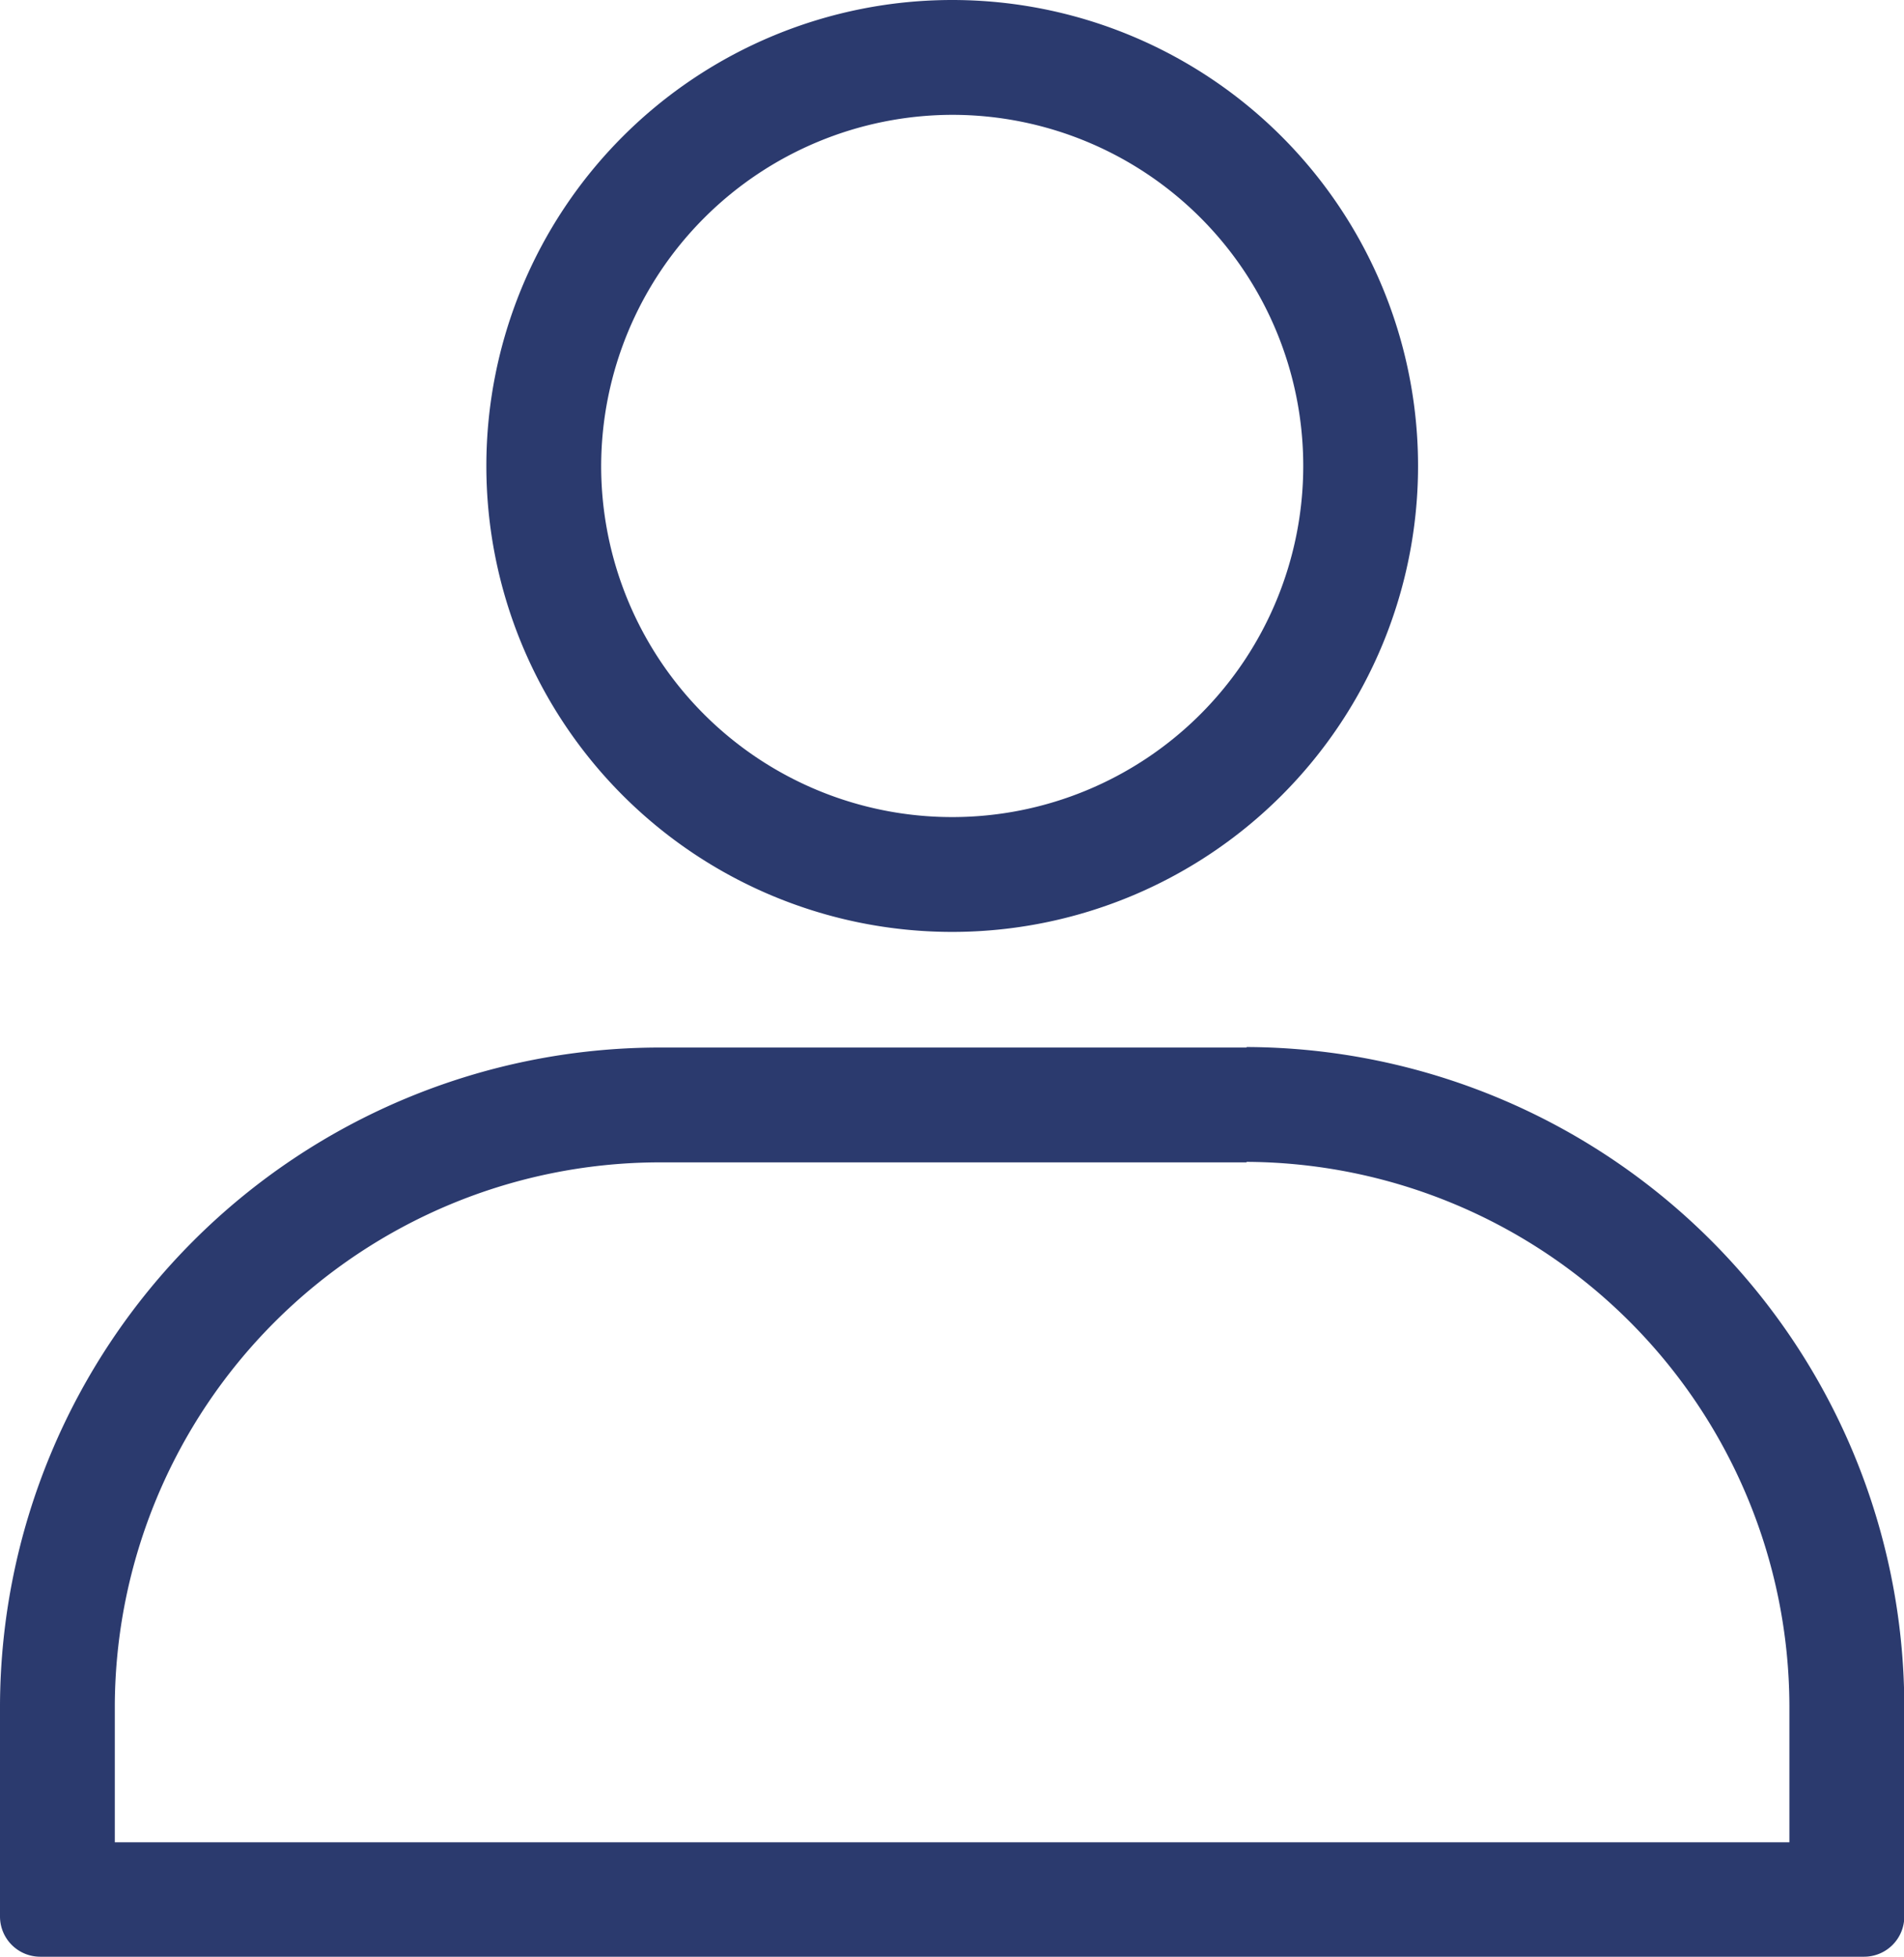
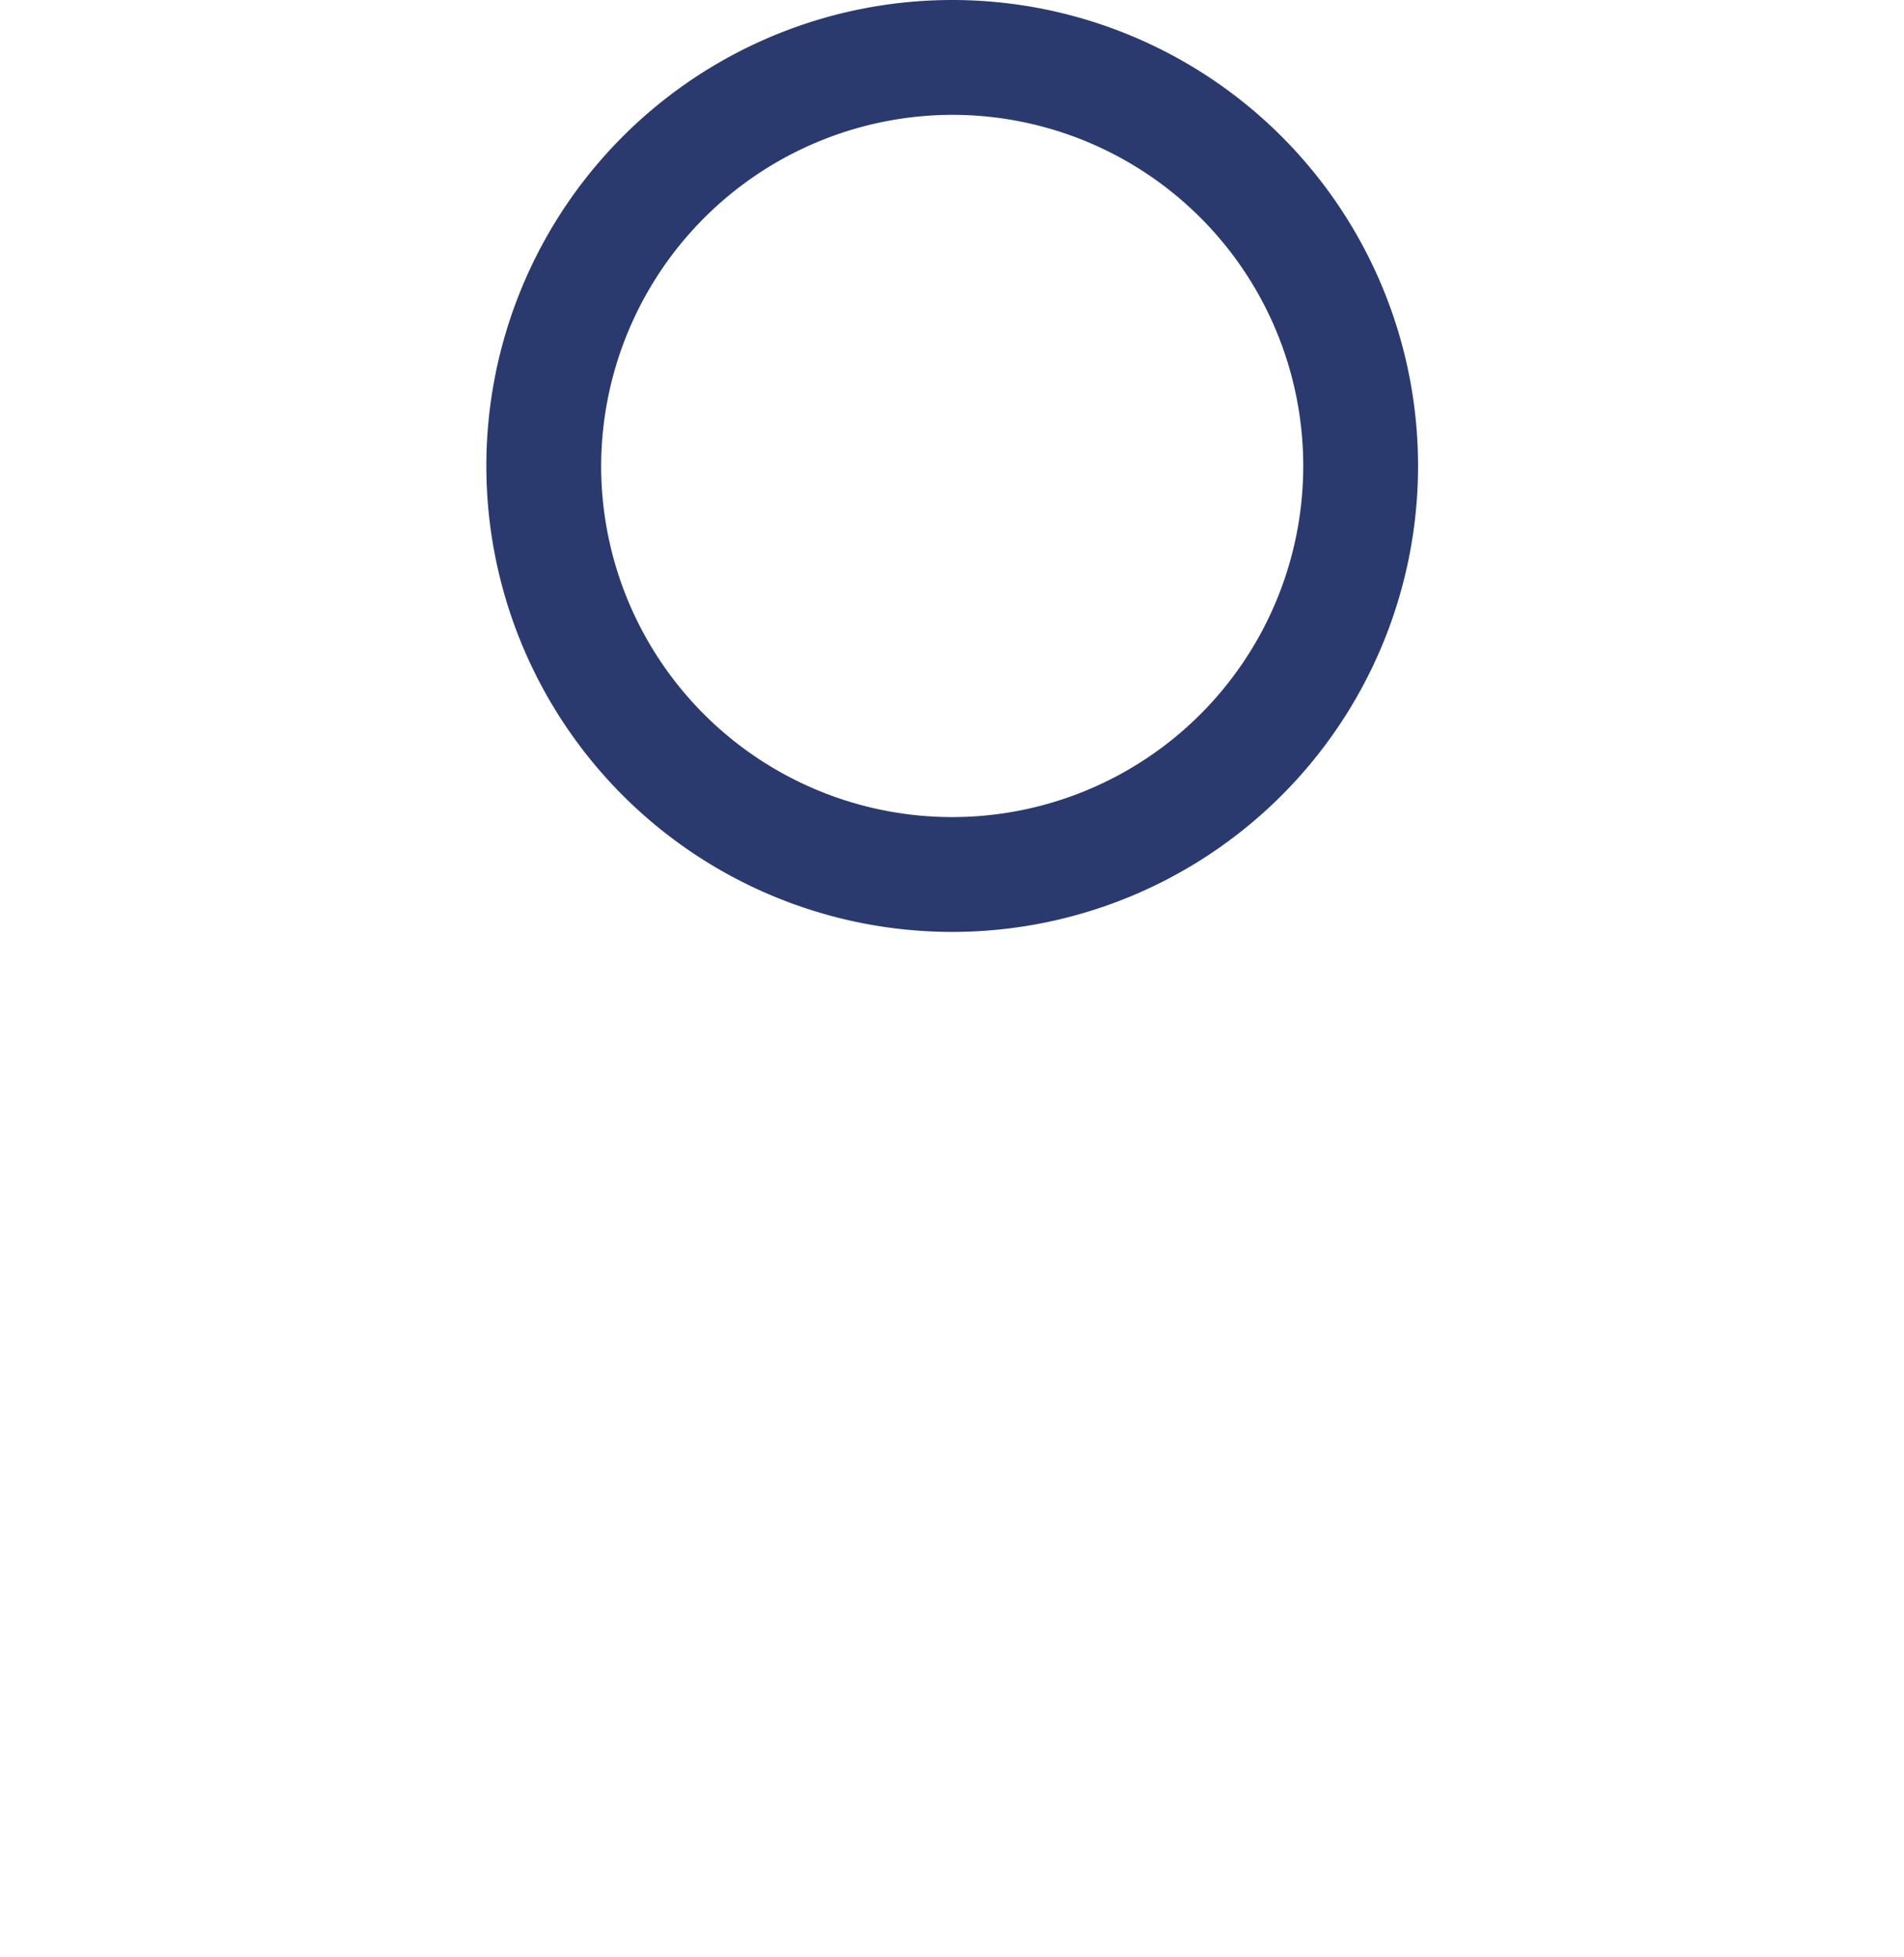
<svg xmlns="http://www.w3.org/2000/svg" data-name="Layer 1" fill="#000000" height="194.6" preserveAspectRatio="xMidYMid meet" version="1" viewBox="0.0 -0.0 189.4 194.6" width="189.4" zoomAndPan="magnify">
  <g id="change1_1">
-     <path d="M124,115.55A54.25,54.25,0,0,1,178,169.6v13.62H11.42V169.6a54.25,54.25,0,0,1,54.05-54H124m0-11.42H65.47A65.66,65.66,0,0,0,0,169.6v21a4,4,0,0,0,4,4H185.43a4,4,0,0,0,4-4v-21A65.66,65.66,0,0,0,124,104.13Z" fill="#2b3a6e" />
-   </g>
+     </g>
  <g id="change1_2">
    <path d="M94.72,11.42A34.92,34.92,0,1,1,59.8,46.34,35,35,0,0,1,94.72,11.42M94.72,0a46.34,46.34,0,1,0,46.34,46.34A46.34,46.34,0,0,0,94.72,0Z" fill="#2b3a6e" />
  </g>
</svg>